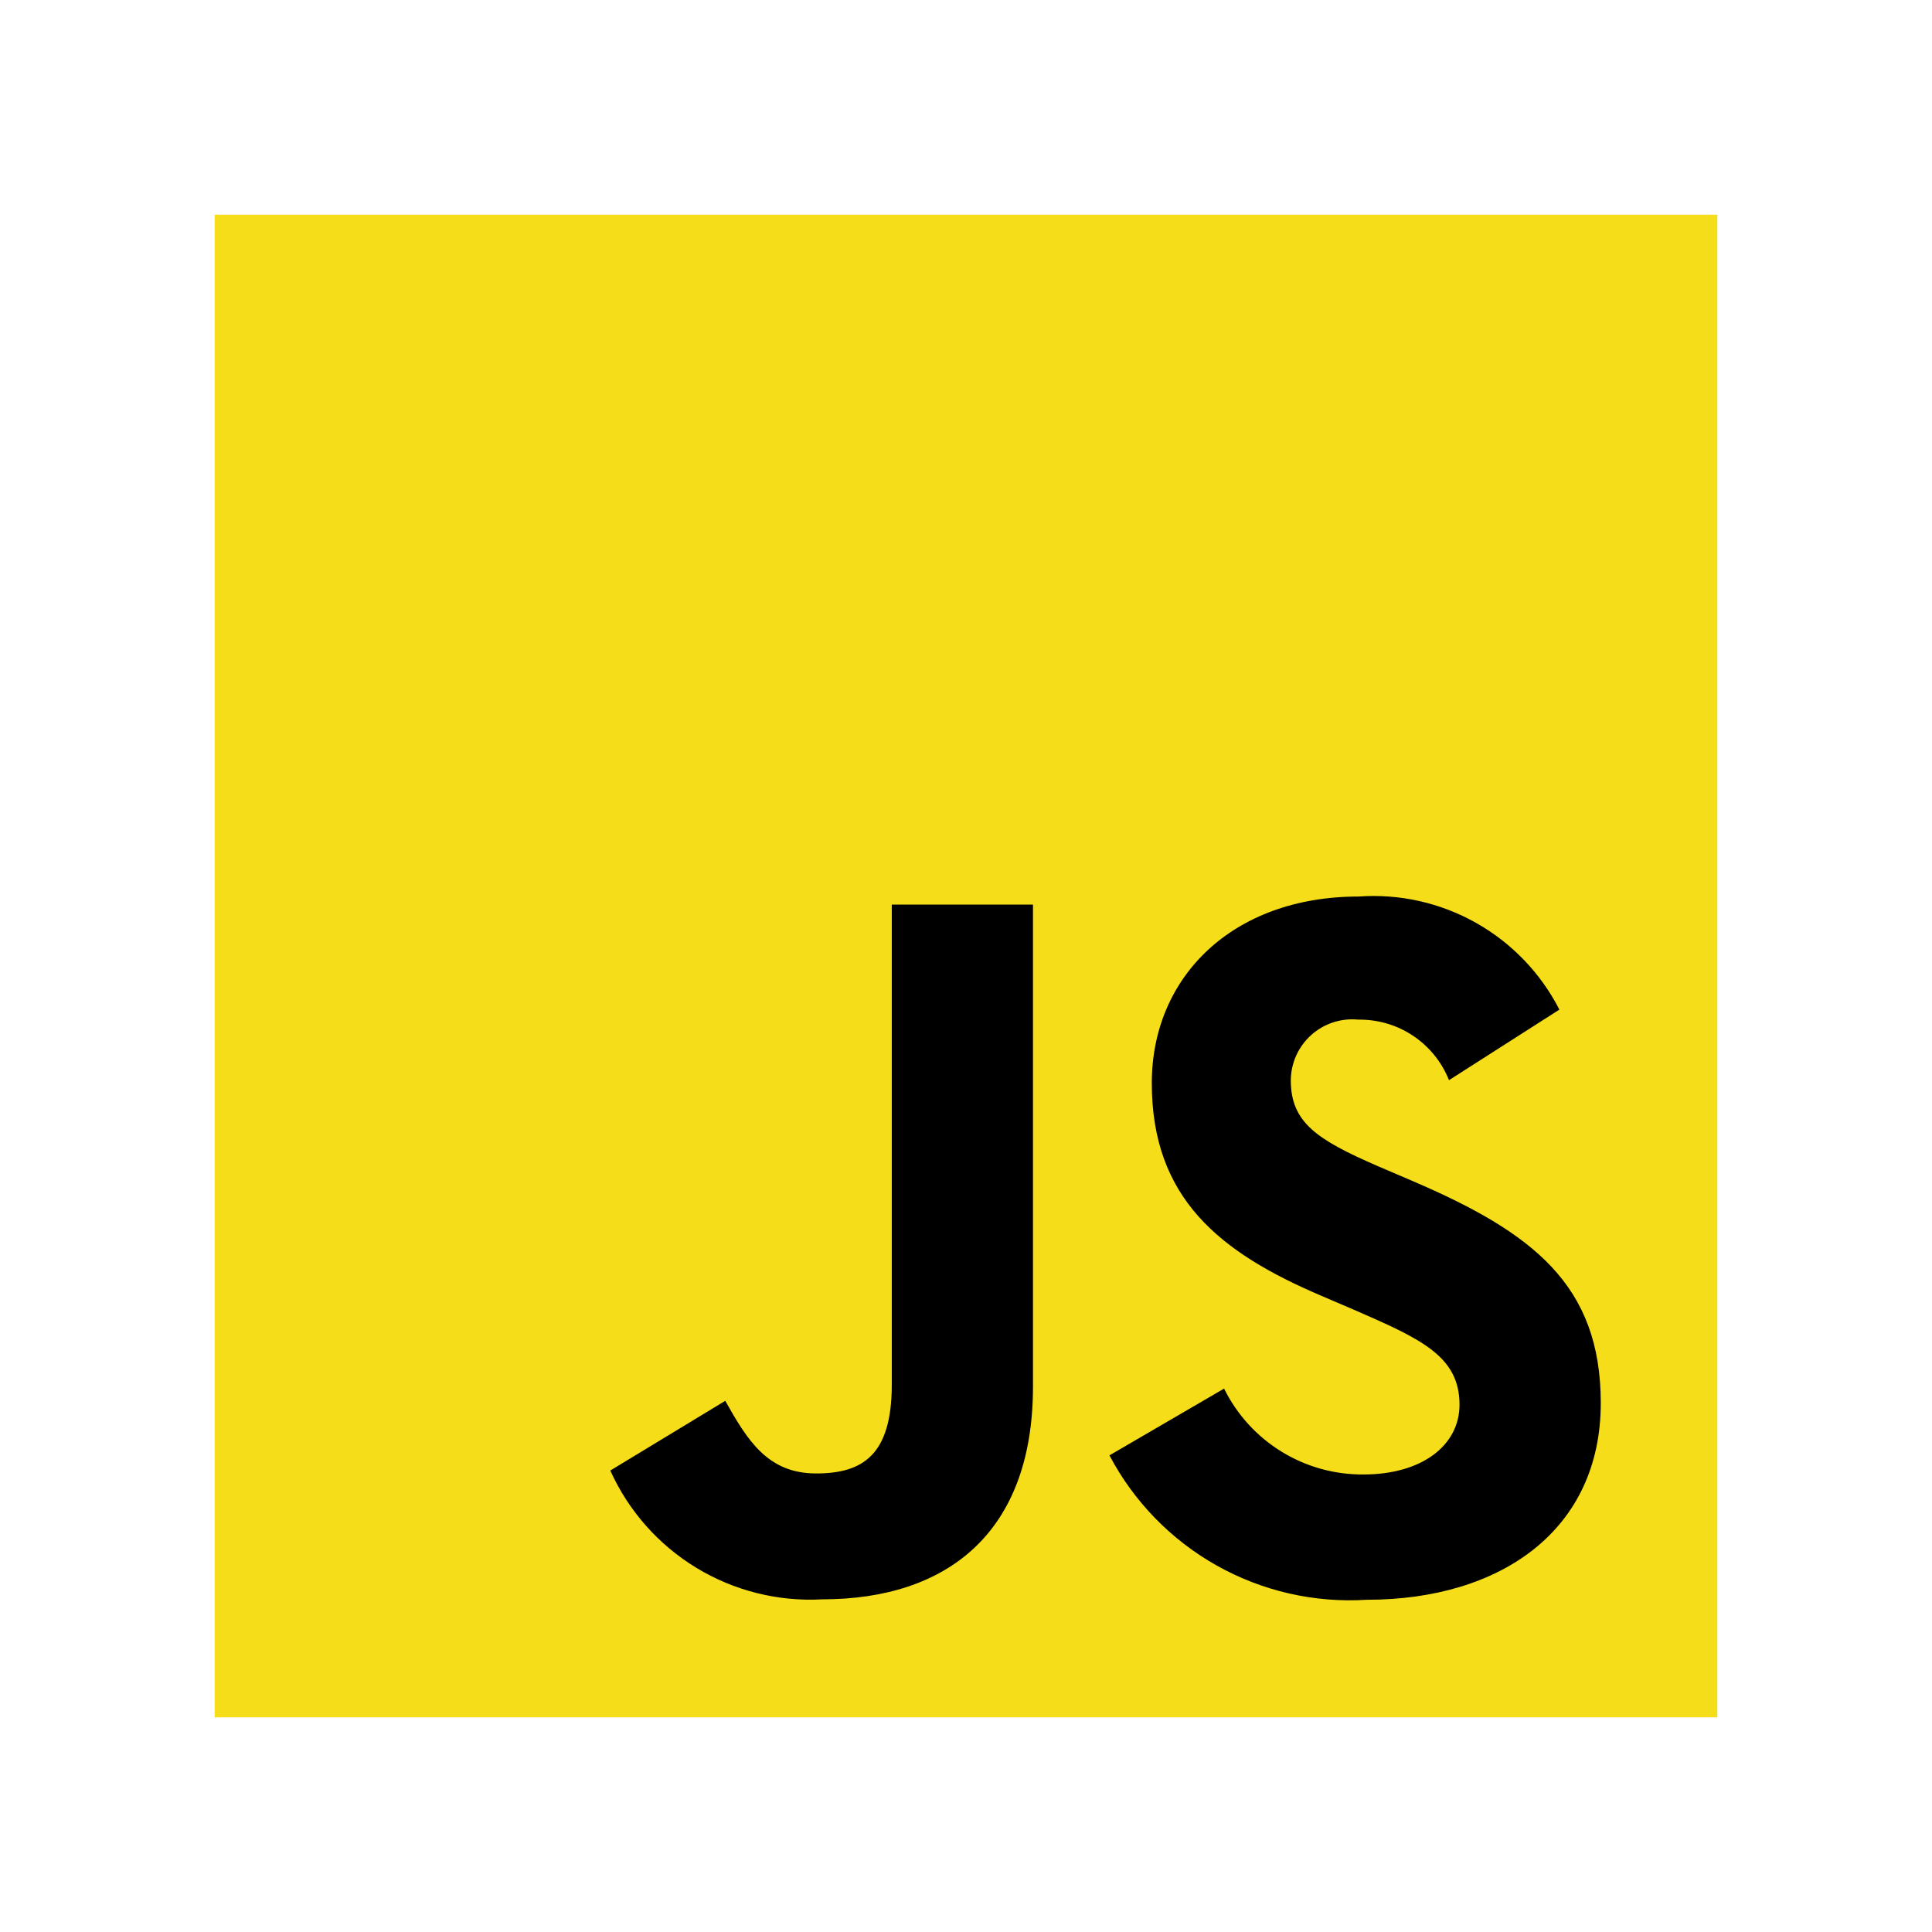
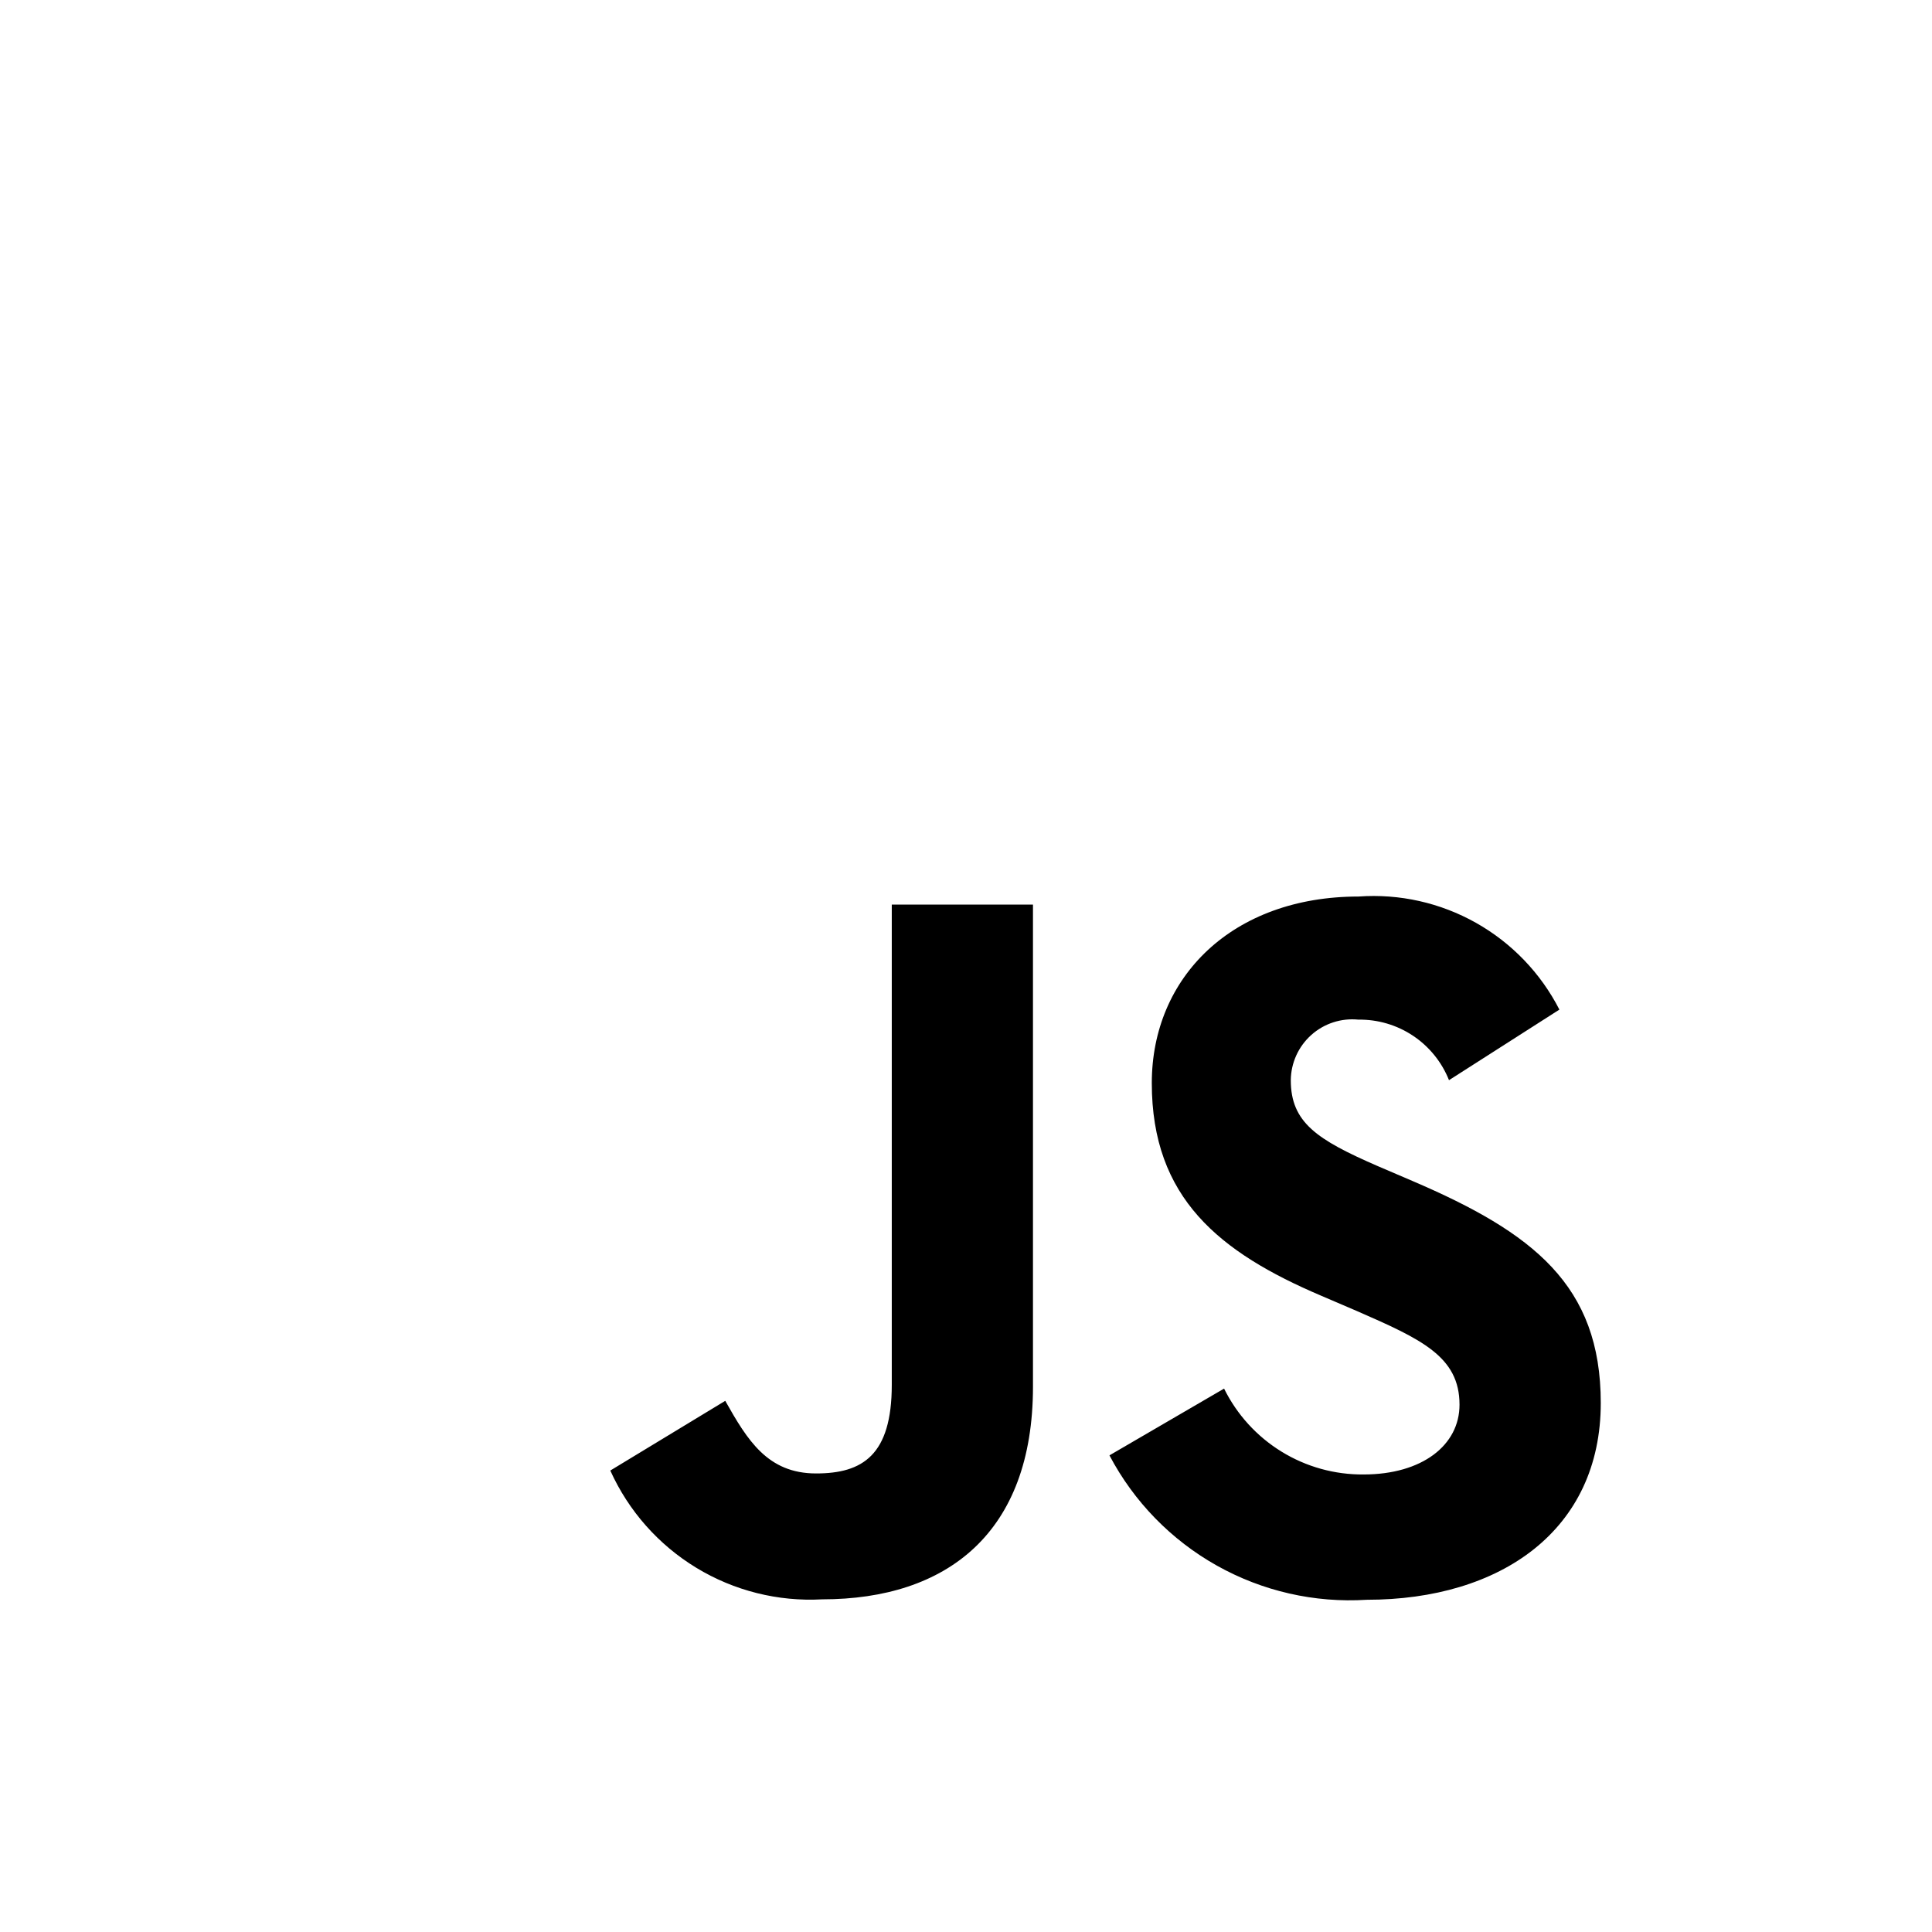
<svg xmlns="http://www.w3.org/2000/svg" width="72" height="72" viewBox="0 0 72 72" fill="none">
-   <path d="M8 8H64V64H8V8Z" fill="#F5DE19" />
  <path d="M45.618 51.749C46.096 52.717 46.837 53.531 47.757 54.097C48.677 54.664 49.738 54.959 50.818 54.949C52.998 54.949 54.392 53.859 54.392 52.349C54.392 50.549 52.96 49.905 50.56 48.855L49.244 48.291C45.444 46.673 42.924 44.647 42.924 40.363C42.924 36.417 45.924 33.411 50.63 33.411C52.154 33.301 53.675 33.642 55.006 34.391C56.337 35.141 57.418 36.265 58.114 37.625L54 40.255C53.732 39.581 53.265 39.004 52.662 38.601C52.059 38.198 51.347 37.988 50.622 37.999C50.306 37.967 49.986 38.002 49.684 38.1C49.381 38.199 49.103 38.359 48.866 38.572C48.629 38.784 48.439 39.043 48.308 39.333C48.177 39.623 48.107 39.937 48.104 40.255C48.104 41.833 49.082 42.473 51.34 43.455L52.656 44.019C57.128 45.937 59.656 47.891 59.656 52.285C59.656 57.023 55.934 59.619 50.936 59.619C48.989 59.742 47.048 59.299 45.346 58.344C43.645 57.389 42.256 55.963 41.346 54.237L45.618 51.749ZM27.028 52.205C27.854 53.671 28.606 54.911 30.414 54.911C32.142 54.911 33.234 54.235 33.234 51.605V33.711H38.496V51.675C38.496 57.123 35.296 59.603 30.638 59.603C28.992 59.693 27.356 59.282 25.948 58.426C24.539 57.569 23.422 56.306 22.744 54.803L27.028 52.205Z" fill="black" />
</svg>